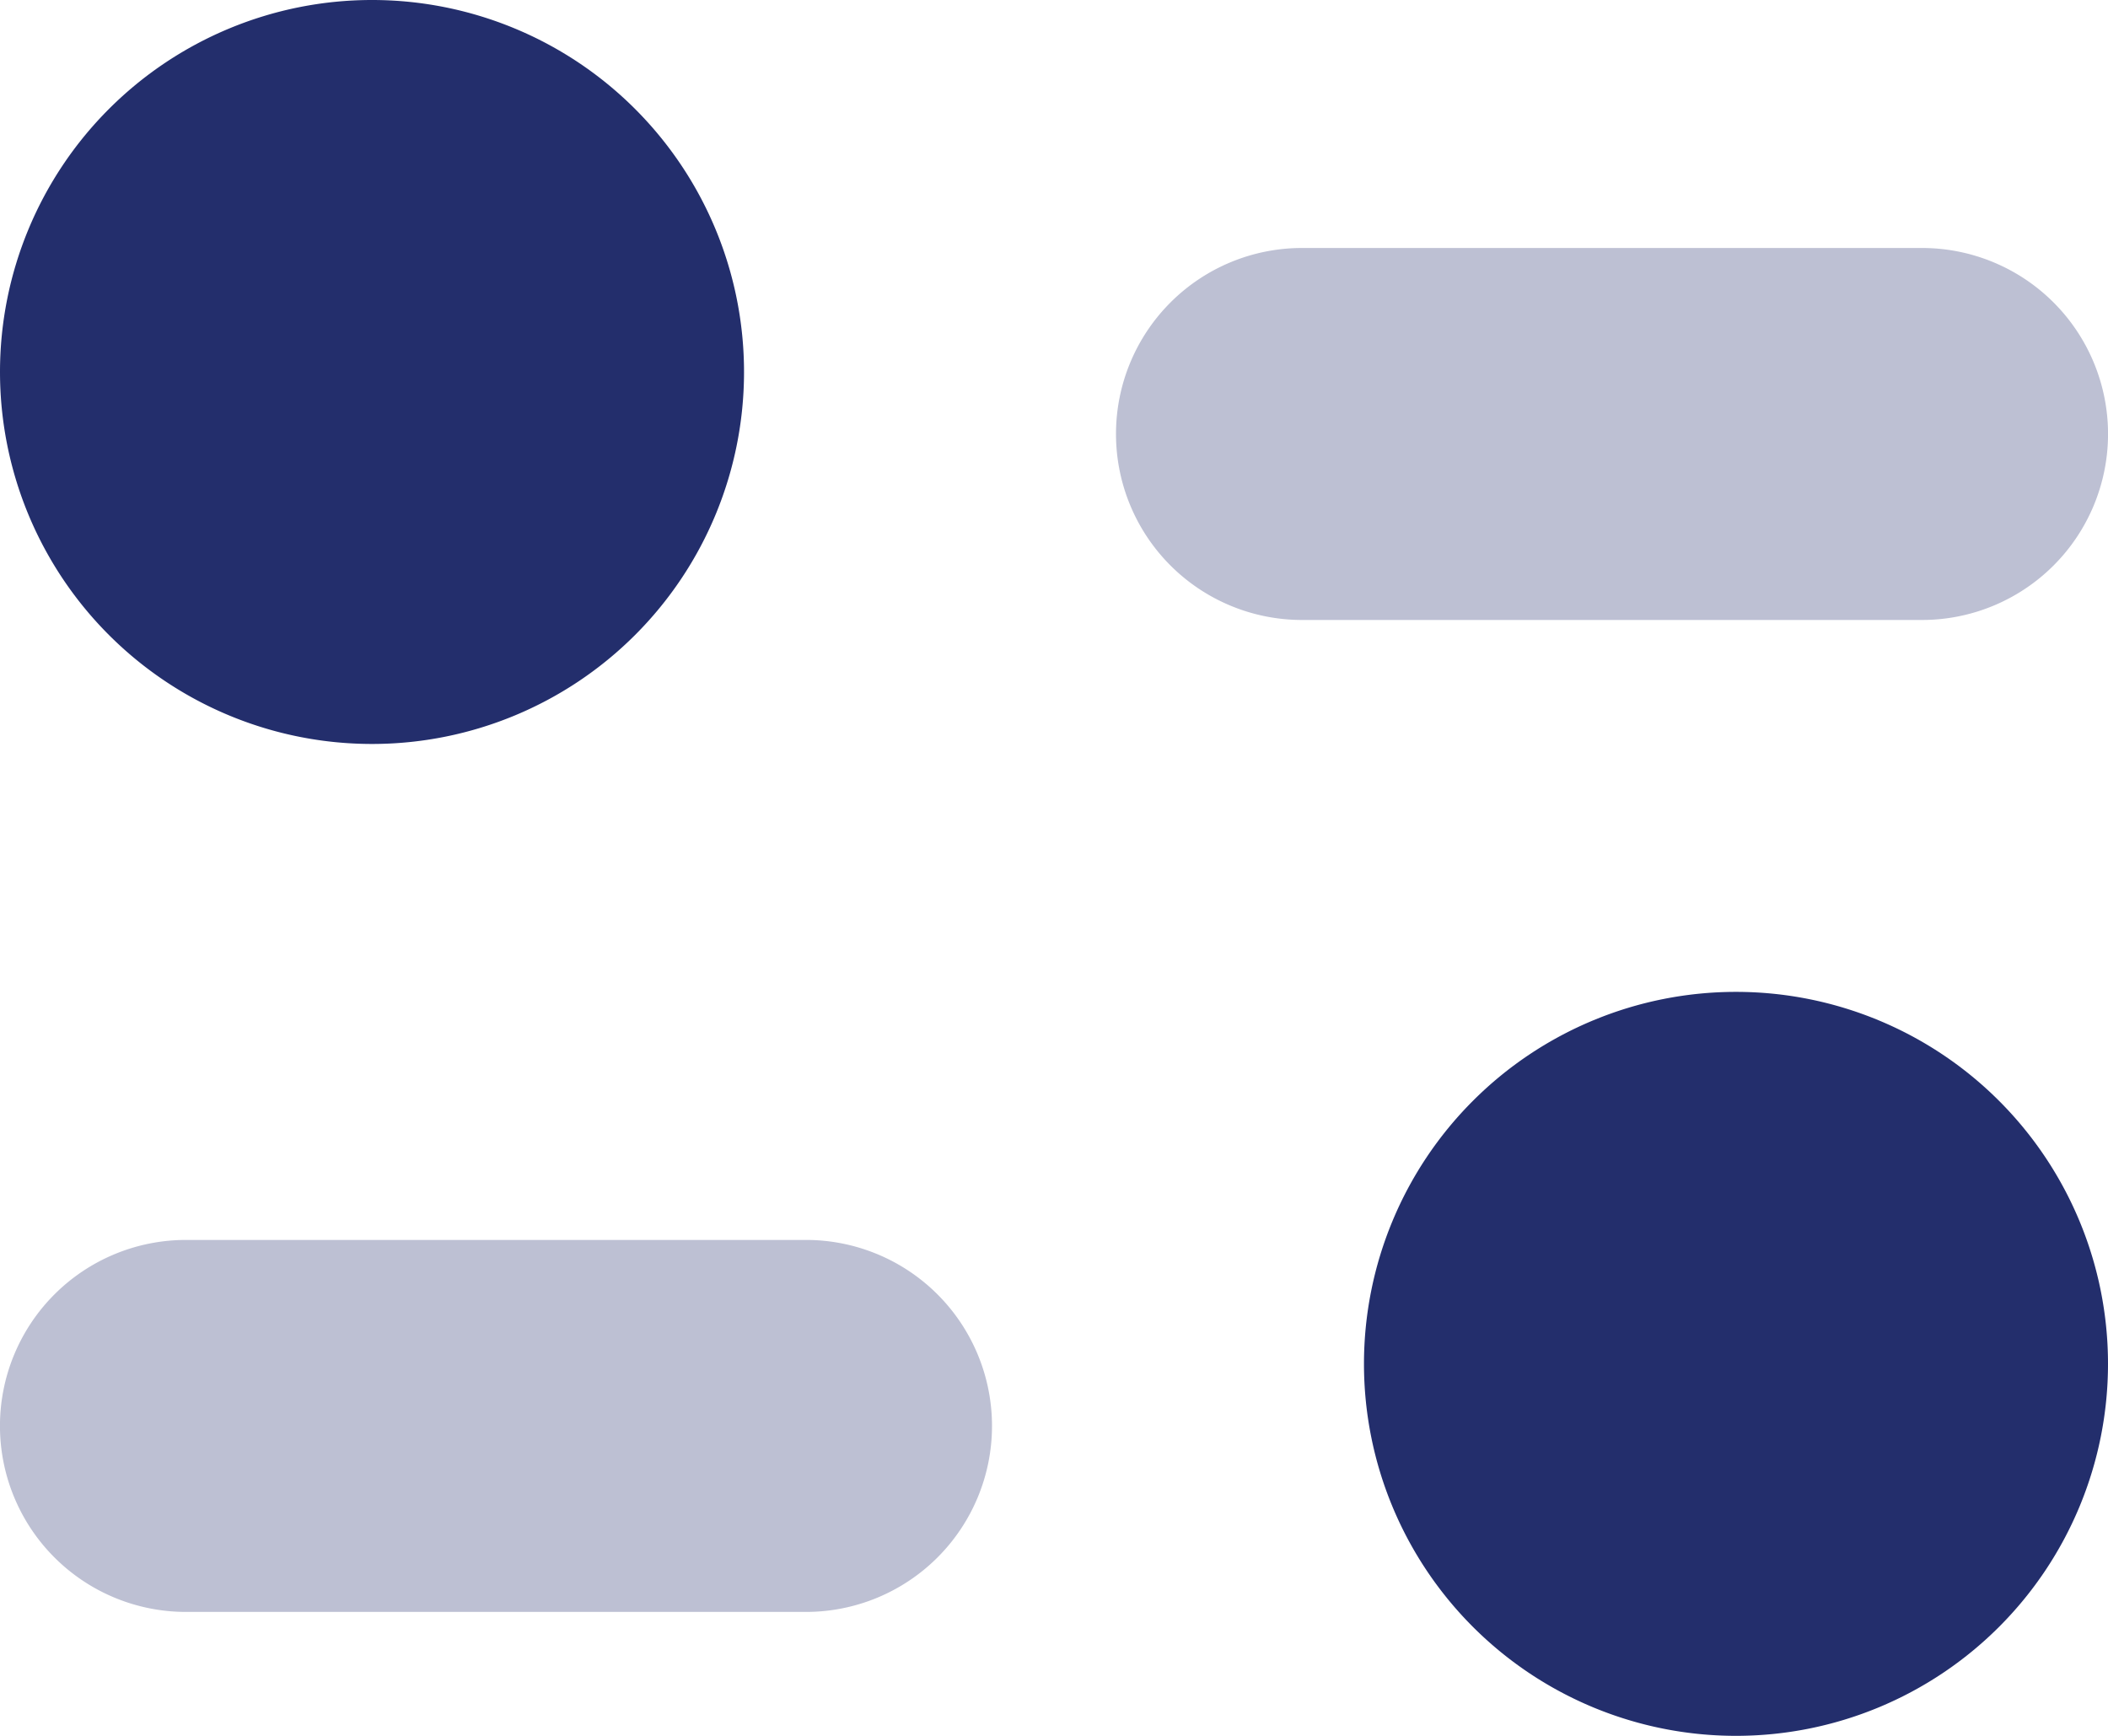
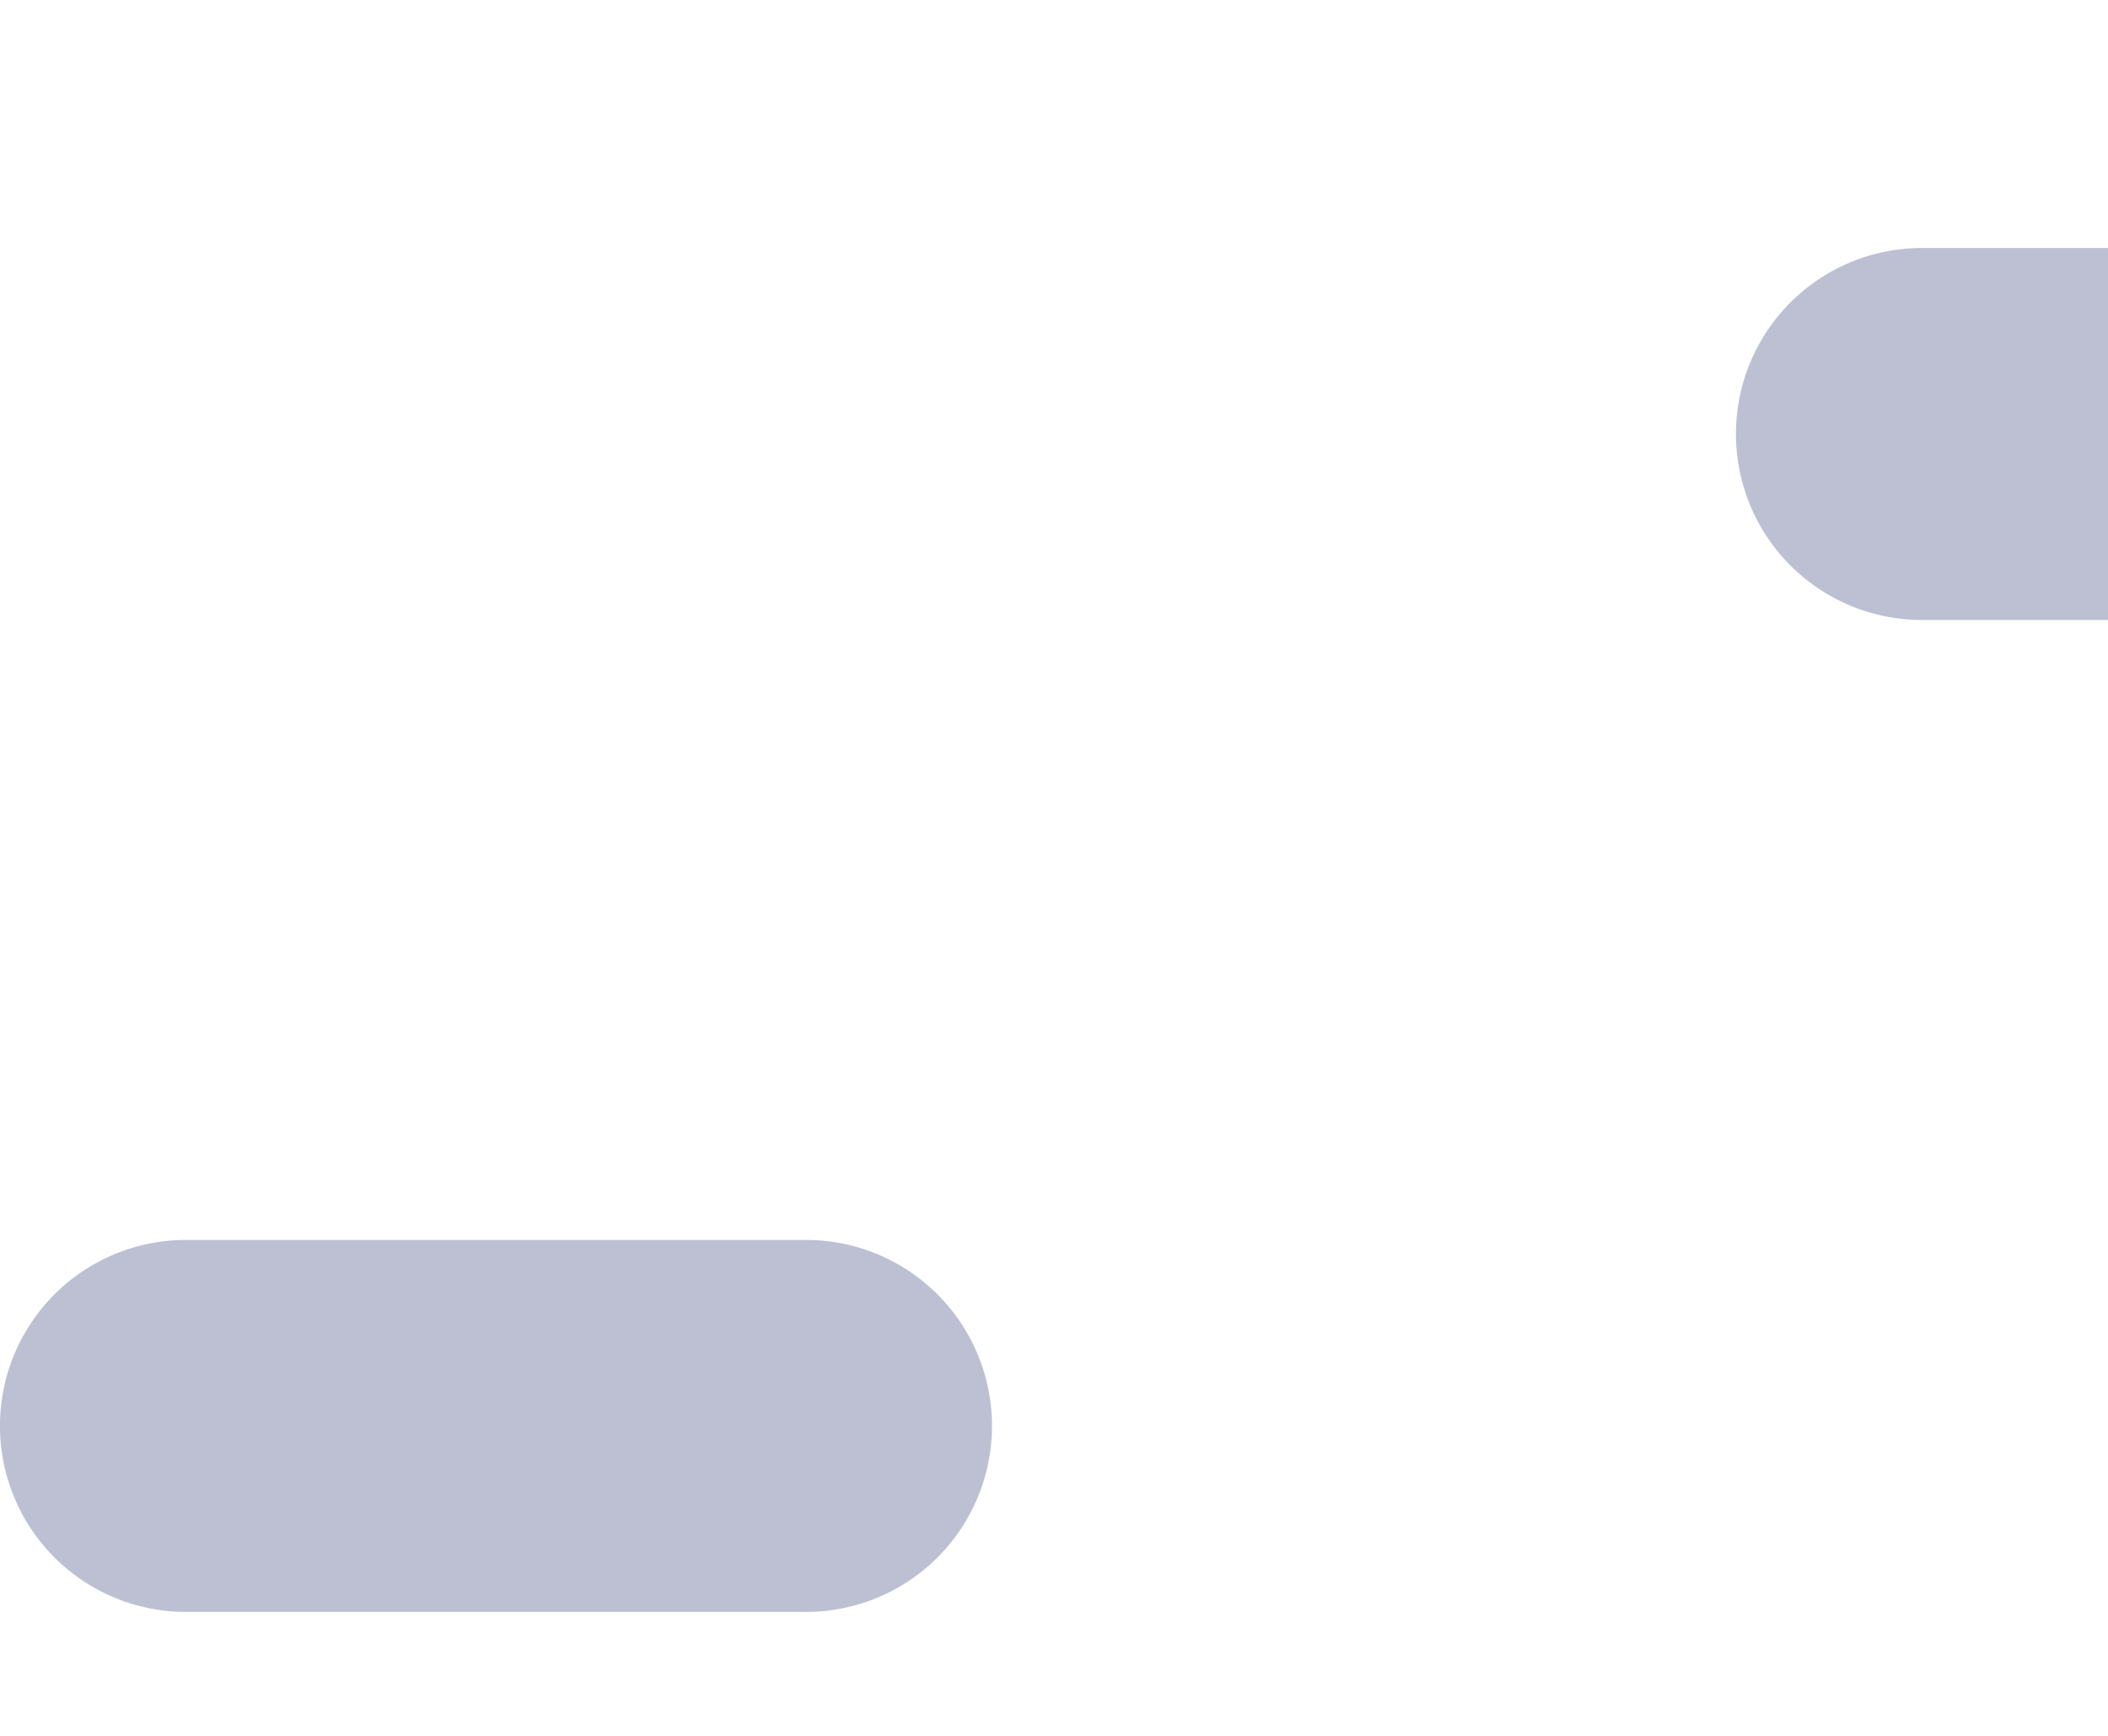
<svg xmlns="http://www.w3.org/2000/svg" width="28.508" height="23.477" viewBox="0 0 28.508 23.477">
-   <path d="M28.992,7H20.608a2.515,2.515,0,0,0,0,5.031h8.385a2.515,2.515,0,0,0,0-5.031ZM13.9,20.416H5.515a2.515,2.515,0,0,0,0,5.031H13.9a2.515,2.515,0,0,0,0-5.031Z" transform="translate(-3 -3.646)" fill="#232e6c" fill-rule="evenodd" opacity="0.3" />
-   <path d="M8.031,15.062A5.031,5.031,0,1,0,3,10.031,5.031,5.031,0,0,0,8.031,15.062ZM26.477,28.477a5.031,5.031,0,1,0-5.031-5.031A5.031,5.031,0,0,0,26.477,28.477Z" transform="translate(-3 -5)" fill="#232e6c" fill-rule="evenodd" />
+   <path d="M28.992,7a2.515,2.515,0,0,0,0,5.031h8.385a2.515,2.515,0,0,0,0-5.031ZM13.9,20.416H5.515a2.515,2.515,0,0,0,0,5.031H13.9a2.515,2.515,0,0,0,0-5.031Z" transform="translate(-3 -3.646)" fill="#232e6c" fill-rule="evenodd" opacity="0.3" />
</svg>